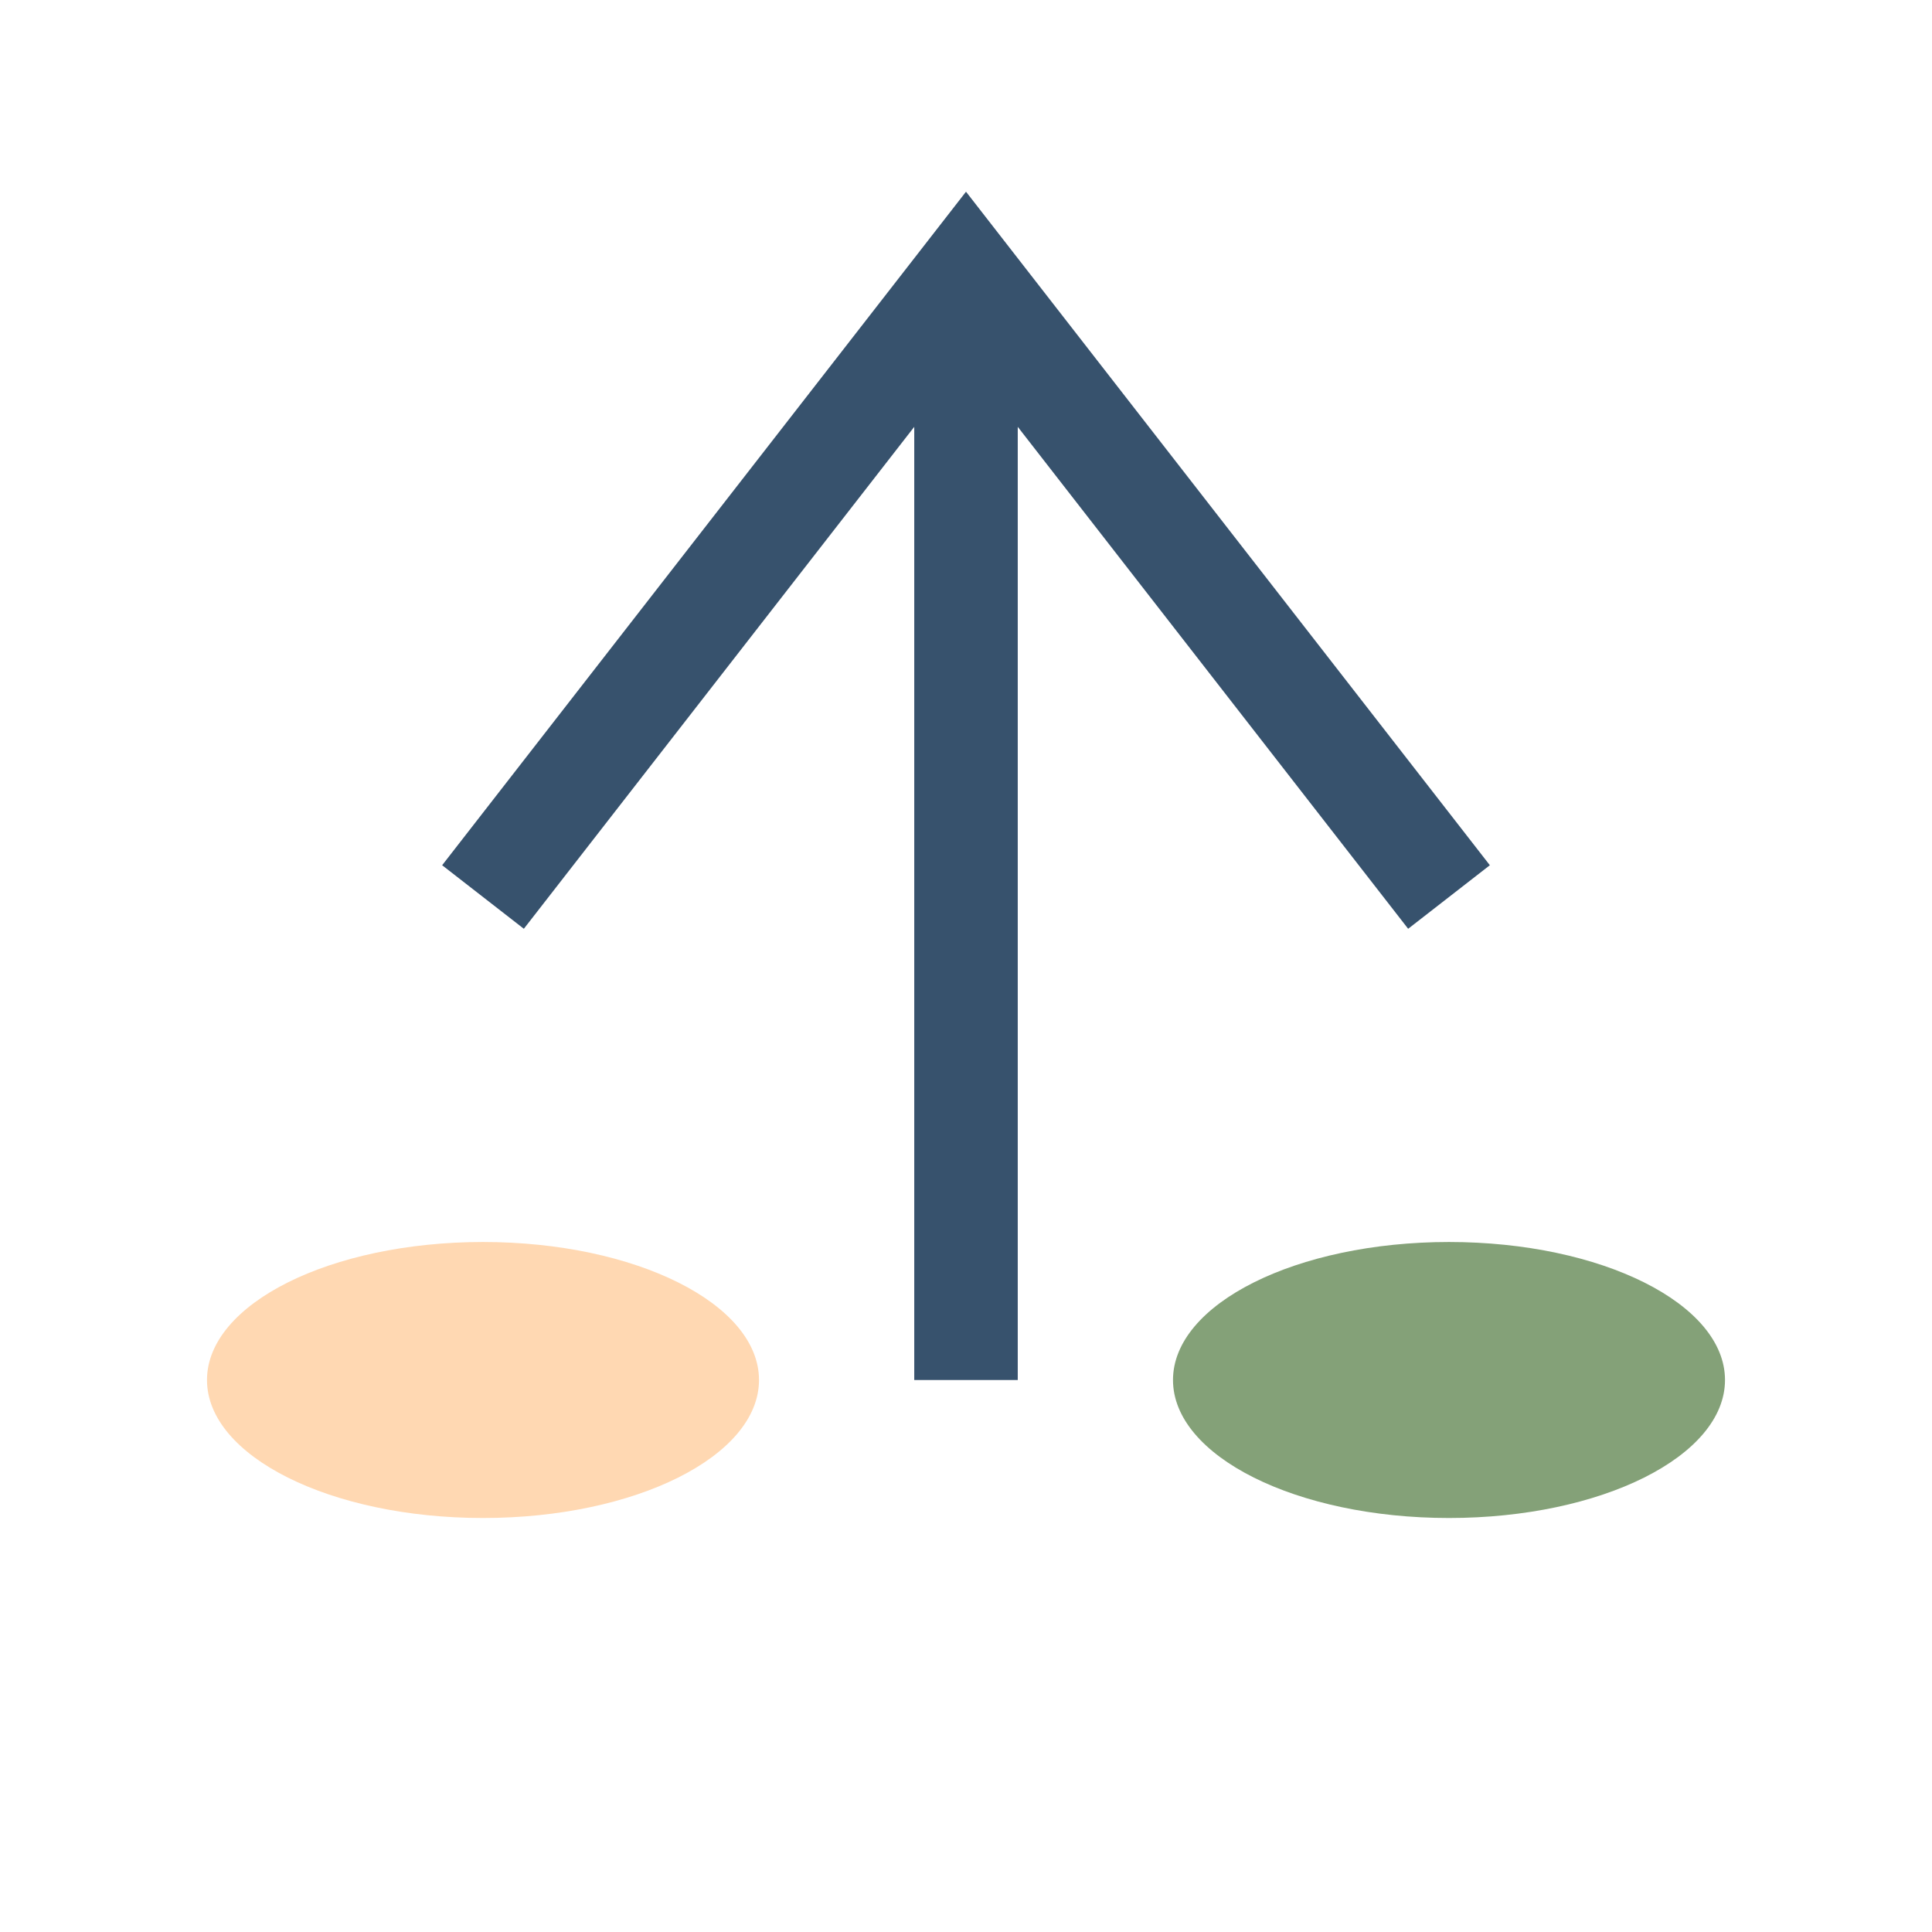
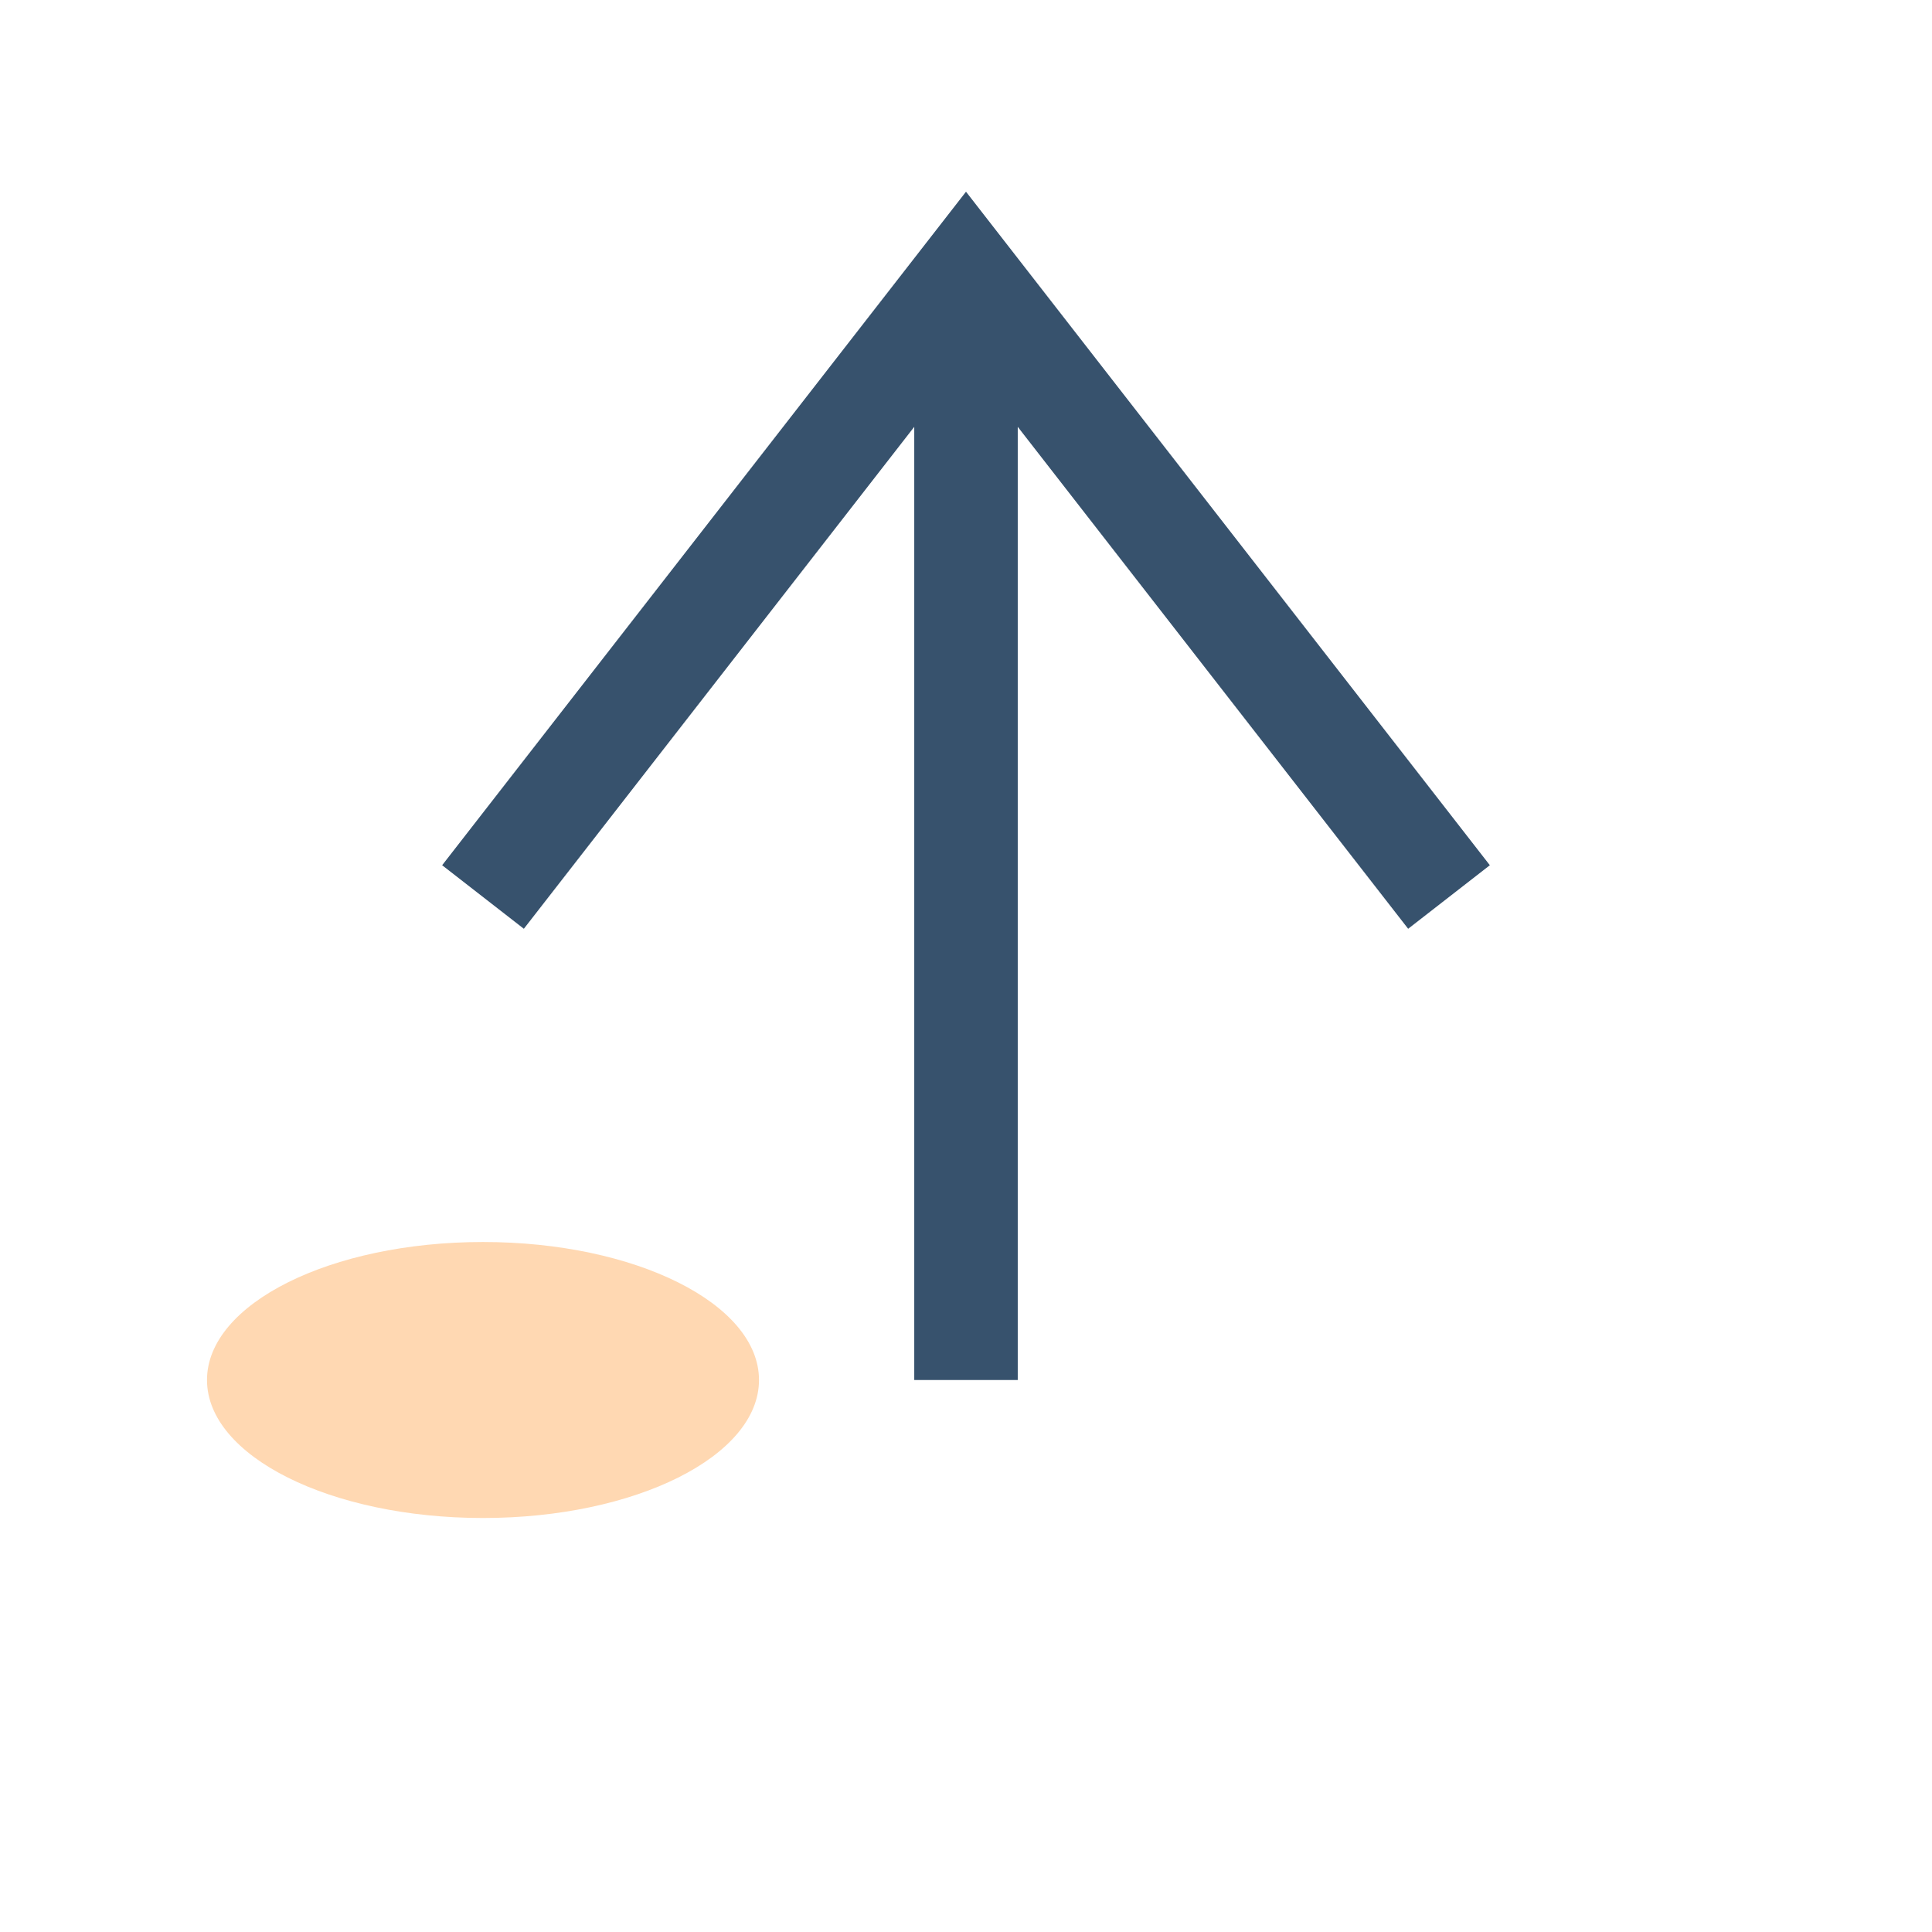
<svg xmlns="http://www.w3.org/2000/svg" width="28" height="28" viewBox="0 0 28 28">
  <path d="M14 4v16m-7-7l7-9 7 9" stroke="#37526D" stroke-width="1.5" fill="none" />
  <ellipse cx="7" cy="20" rx="4" ry="2" fill="#FFD8B2" />
-   <ellipse cx="21" cy="20" rx="4" ry="2" fill="#84A178" />
</svg>